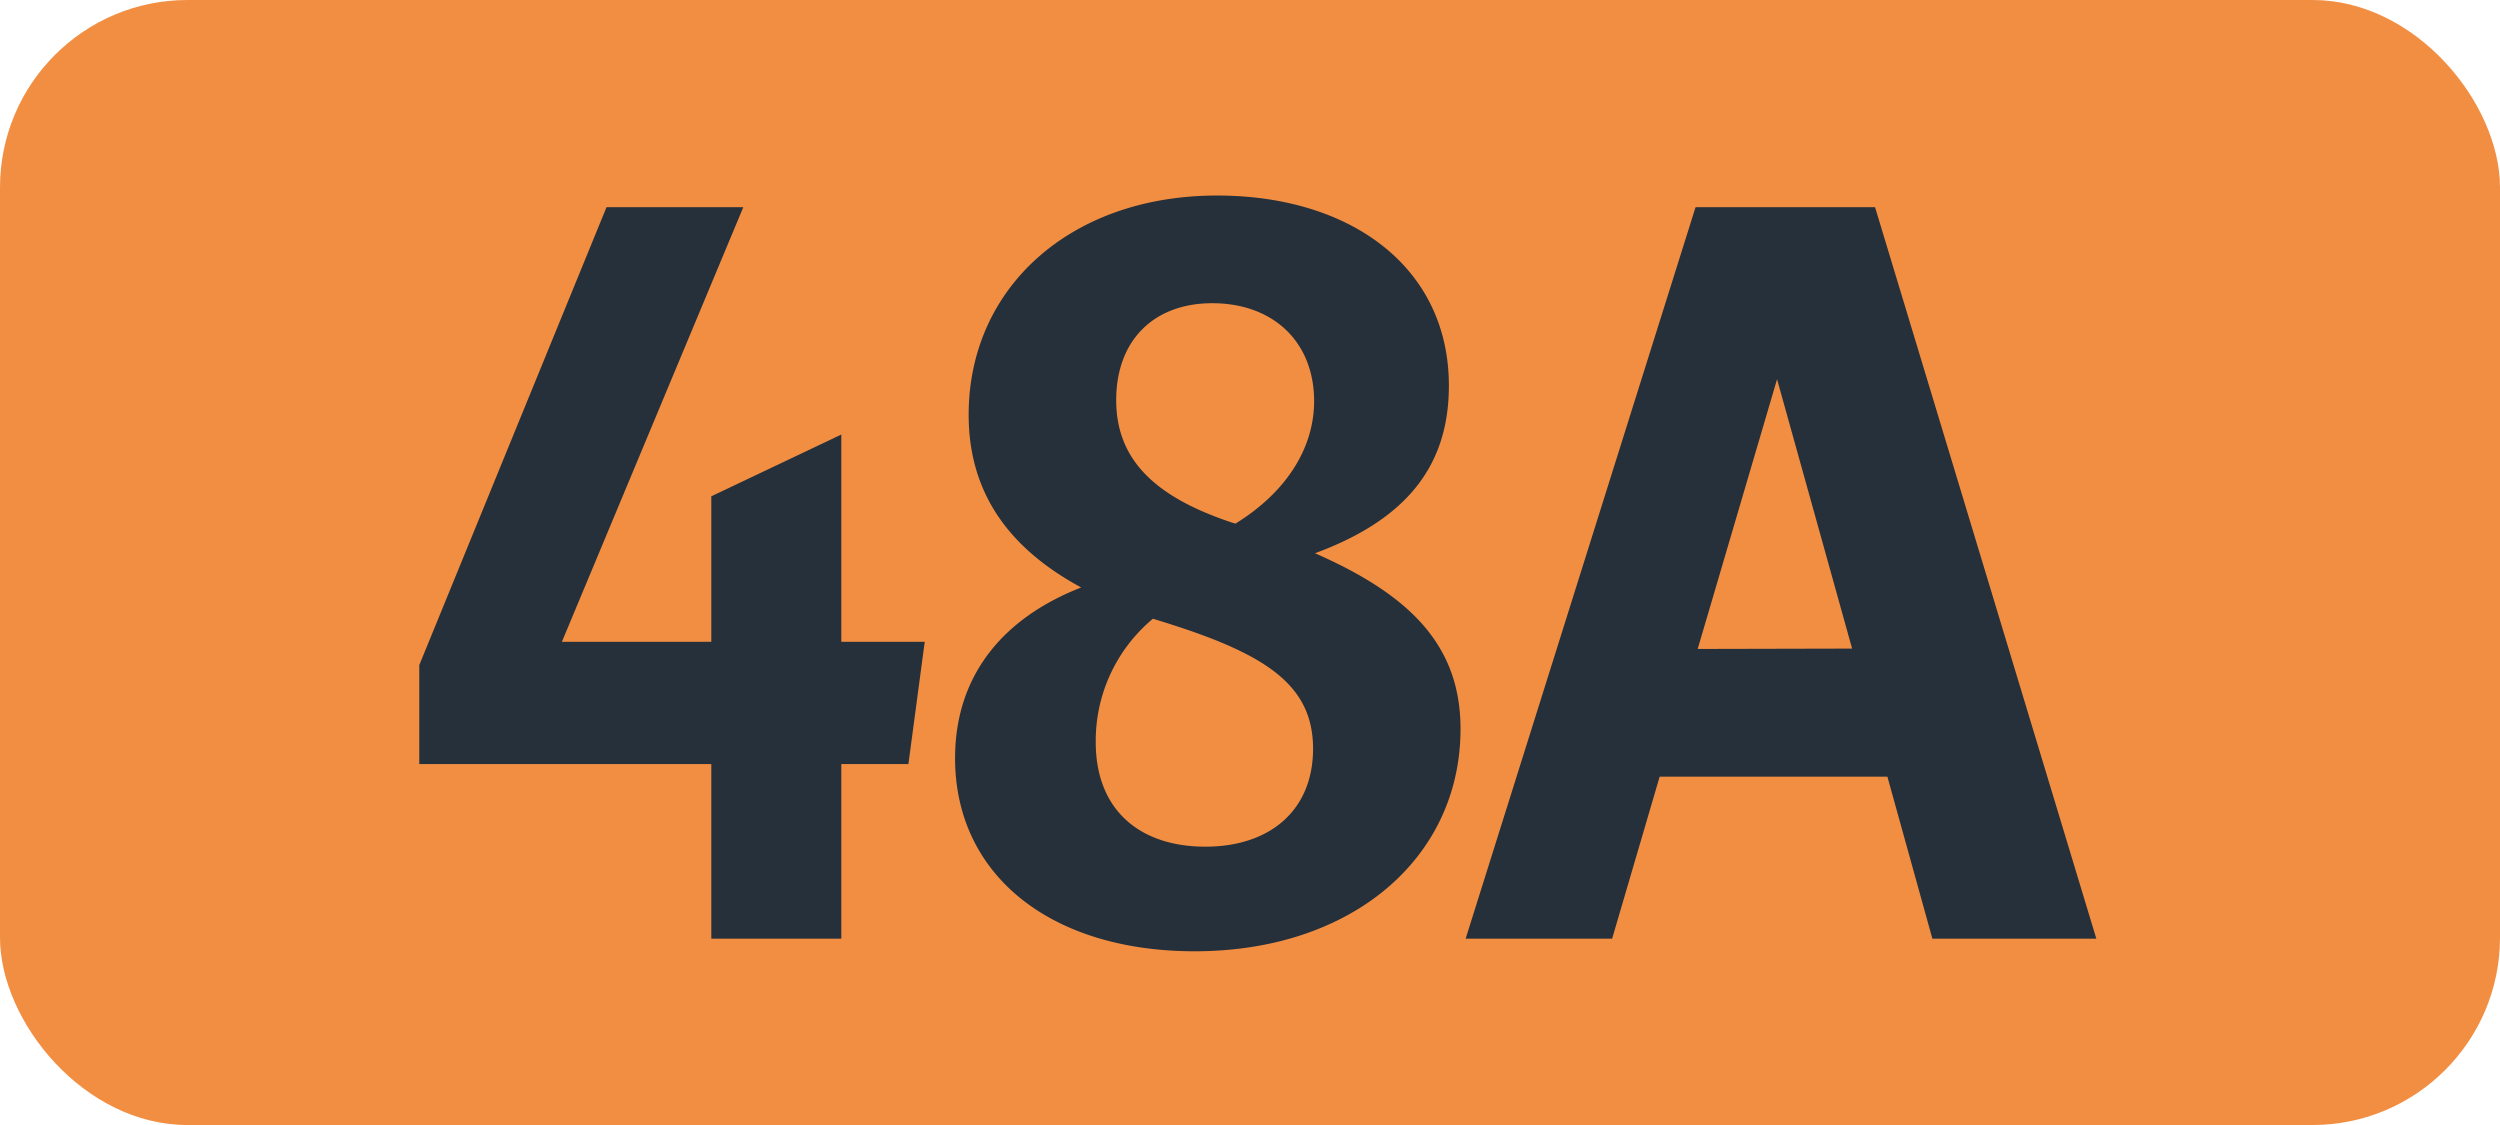
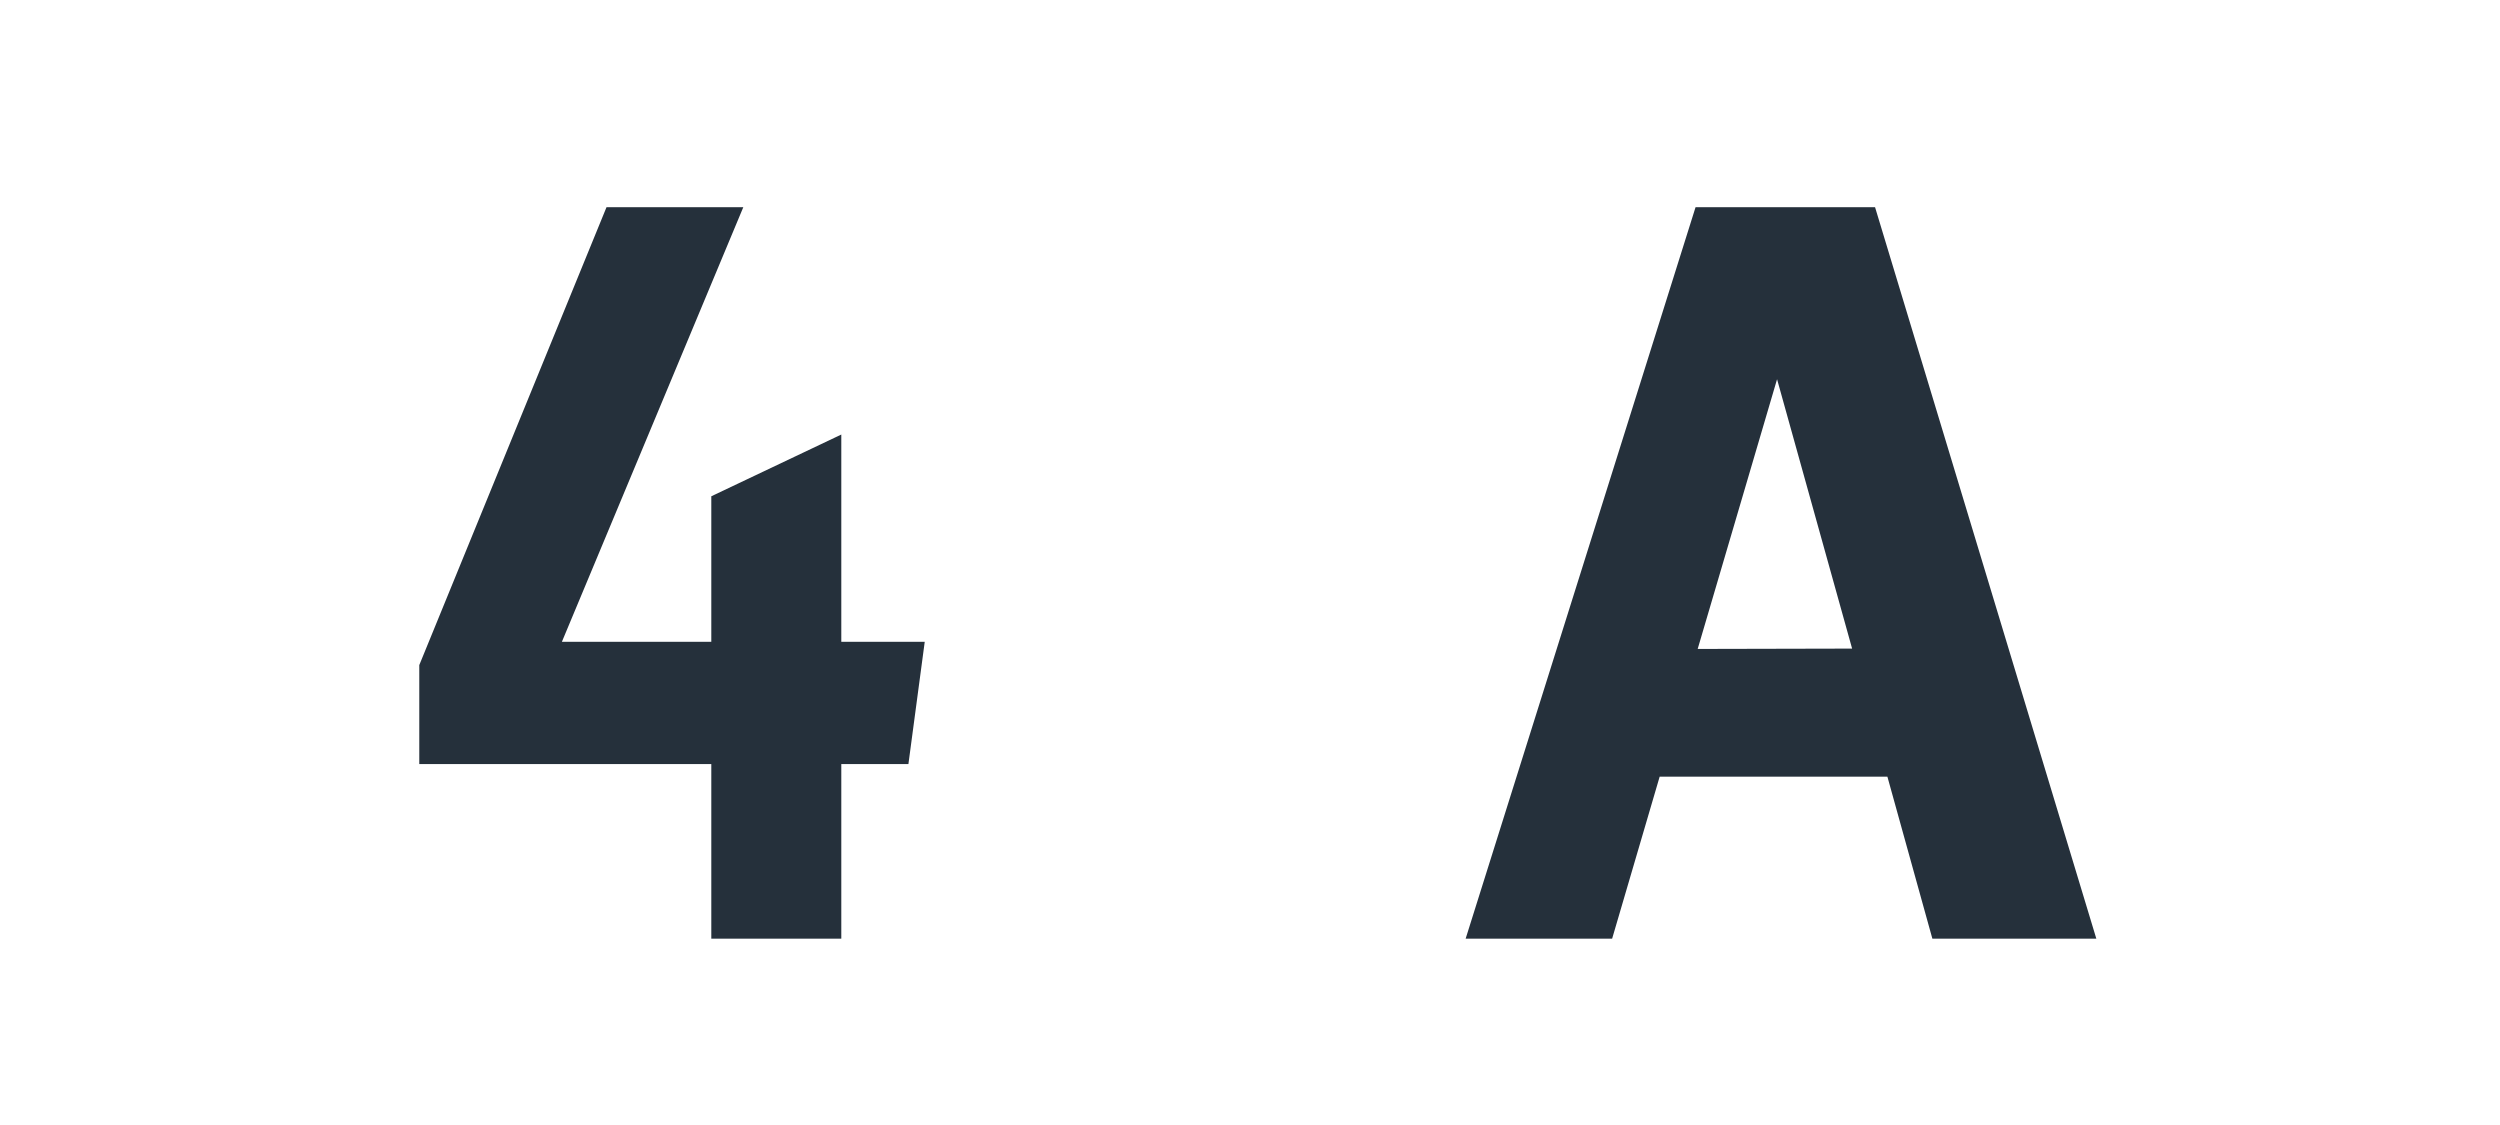
<svg xmlns="http://www.w3.org/2000/svg" id="Calque_1" data-name="Calque 1" viewBox="0 0 283.46 127.56">
  <defs>
    <style>.cls-1{fill:#f28e42;}.cls-2{fill:#25303b;}.cls-3{fill:none;stroke:#1d1d1b;stroke-miterlimit:10;stroke-width:0.1px;stroke-dasharray:1.2;}</style>
  </defs>
-   <rect class="cls-1" width="283.46" height="127.56" rx="21.26" />
  <path class="cls-2" d="M80.65,86.63H47.54V75.41L68.77,23.49H84.28L63.71,72.77H80.65V56.27l14.74-7V72.77h9.46L103,86.63H95.39v19.8H80.65Z" />
-   <path class="cls-2" d="M135.46,107.86c-16.39,0-27.17-8.69-27.17-21.89,0-9.24,5.28-15.84,14.3-19.36-8.14-4.4-12.76-10.67-12.76-19.58,0-14.41,11.55-24.86,28.16-24.86,15.18,0,26.29,8.14,26.29,21.56,0,9.13-4.84,15.18-15.18,19,10.78,4.73,16.5,10.45,16.5,19.91C165.6,97.3,153.28,107.86,135.46,107.86ZM136.67,96c7.26,0,12.21-4.07,12.21-11.11s-5.06-10.56-16.06-14.08c-.66-.22-1.43-.44-2.09-.66a18,18,0,0,0-6.49,14C124.24,91.91,129.3,96,136.67,96Zm3.41-36.63C146,55.72,149,50.66,149,45.49c0-6.71-4.62-11.11-11.55-11.11-6.6,0-10.89,4.18-10.89,11s4.51,11,13.09,13.86Z" />
  <path class="cls-2" d="M192.25,23.49H212.6l25.09,82.94H219.1L214,88.06H188.18l-5.39,18.37H166.18ZM210,73.54,201.49,43l-9,30.58Z" />
  <path class="cls-3" d="M51.1,36.85" />
-   <path class="cls-3" d="M51.1,0" />
  <path class="cls-3" d="M51.1,36.85" />
  <path class="cls-3" d="M51.1,0" />
</svg>